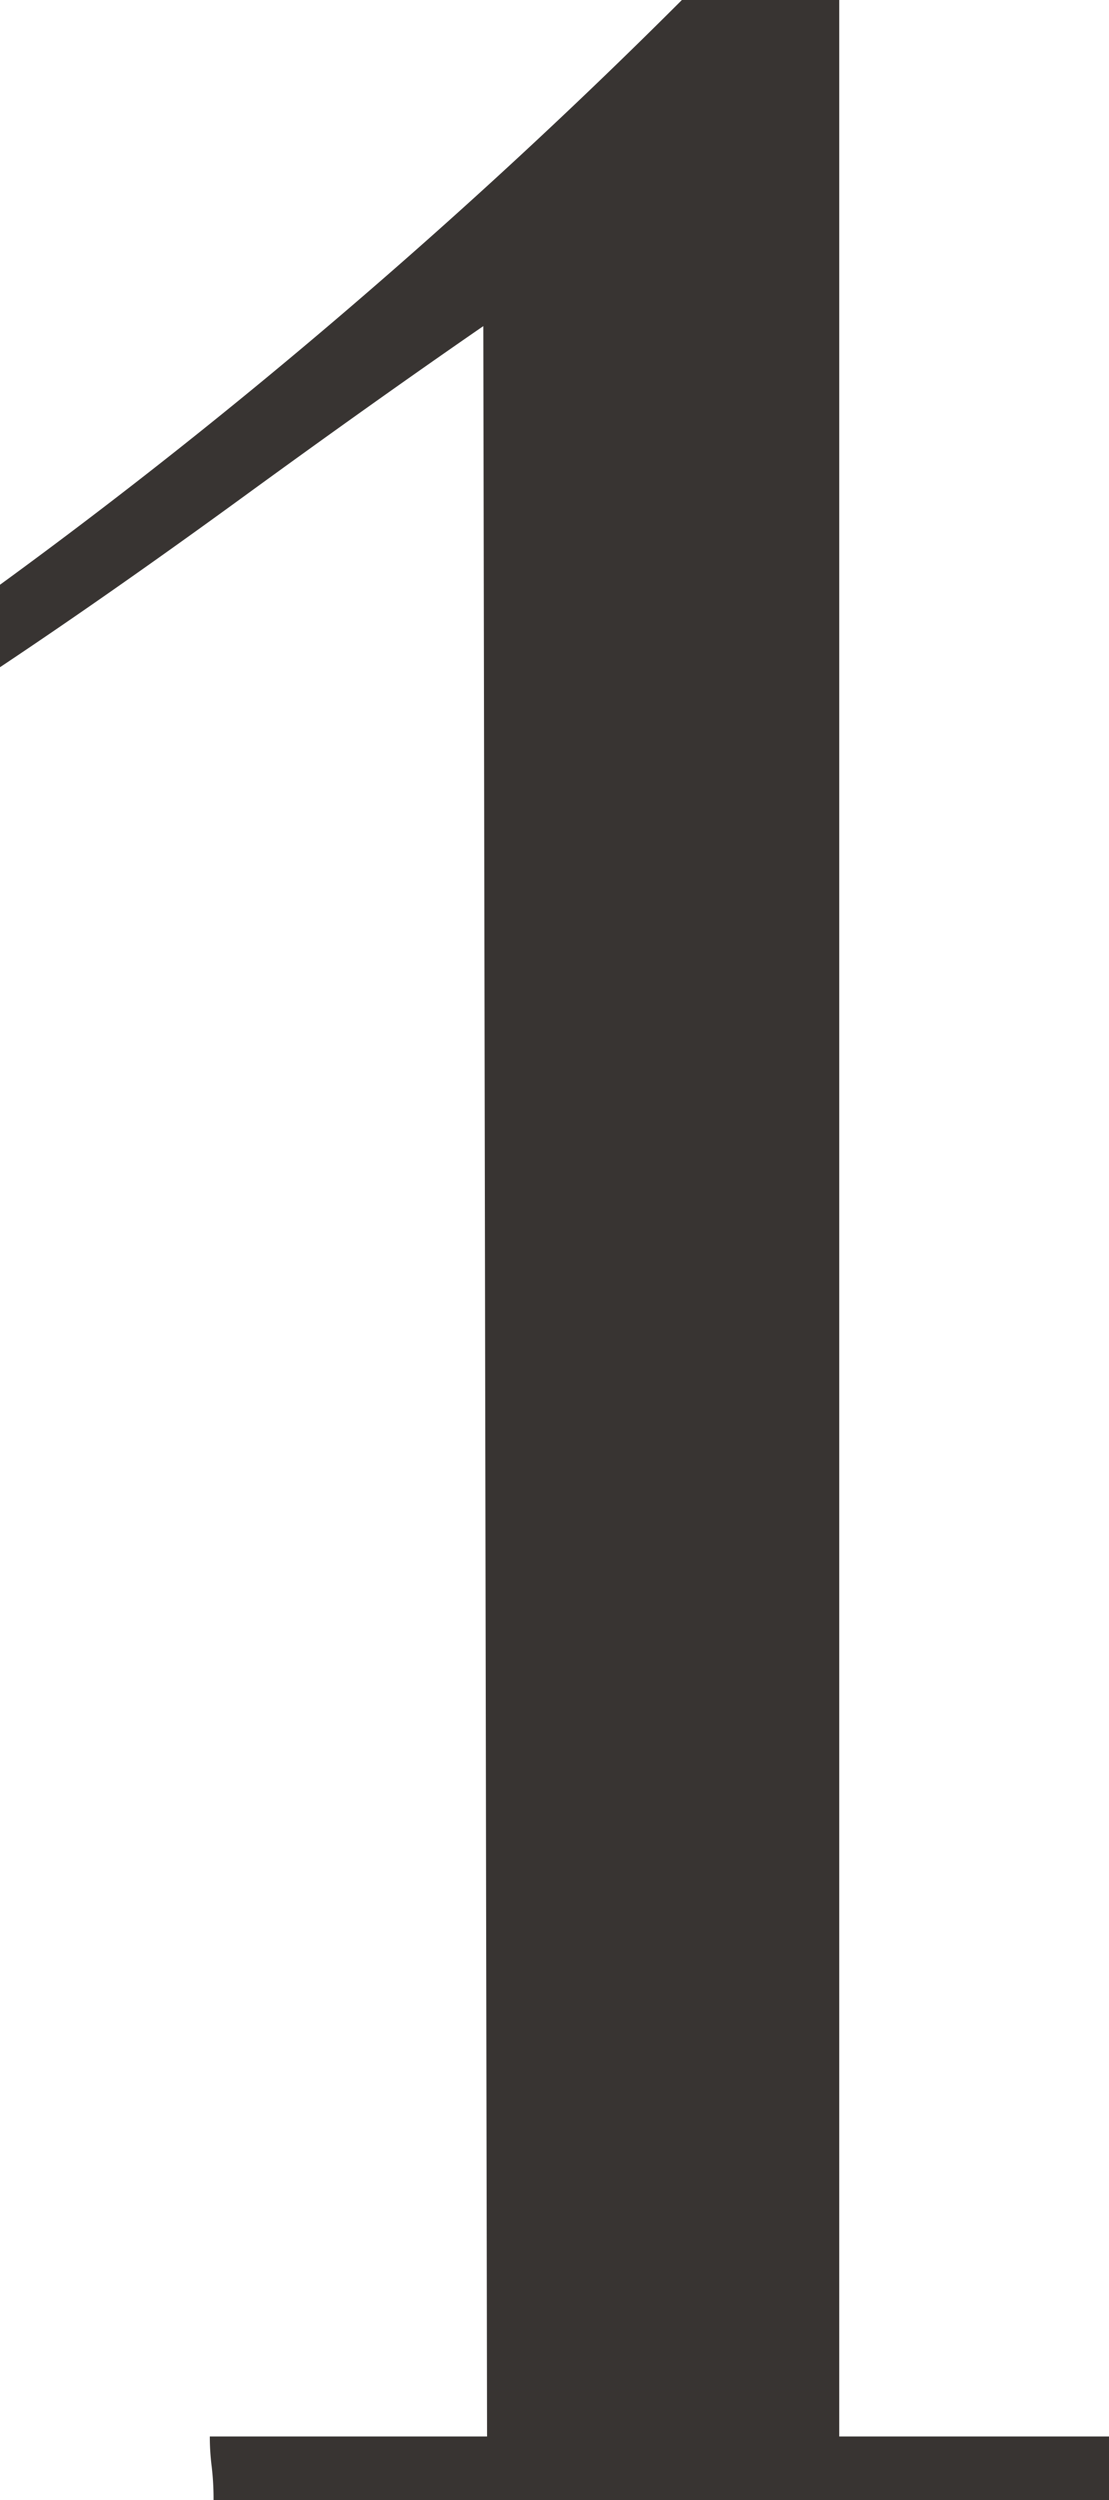
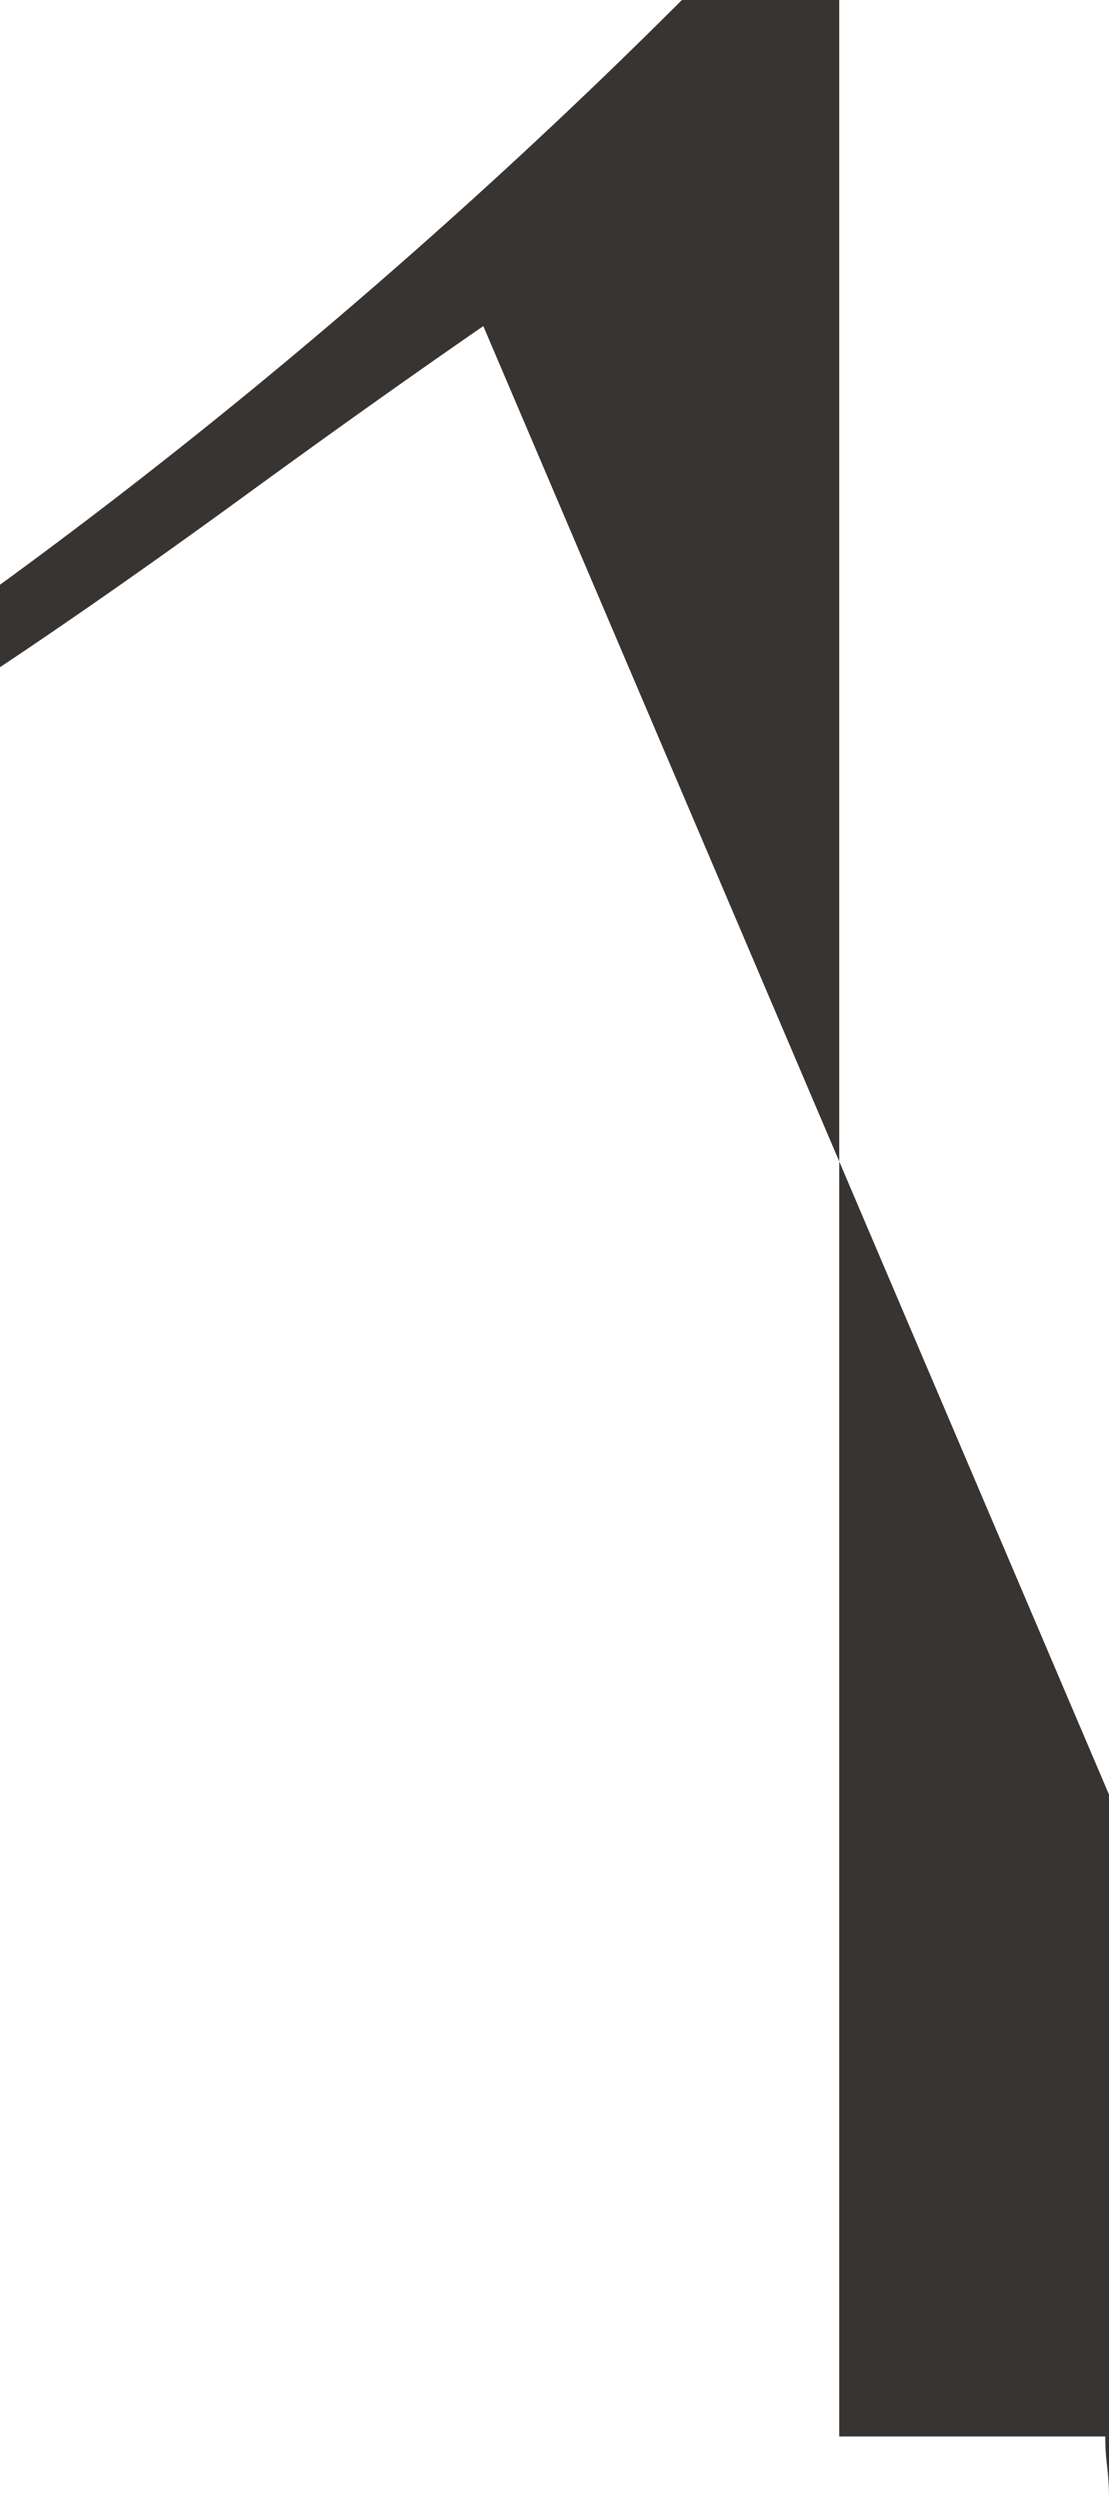
<svg xmlns="http://www.w3.org/2000/svg" width="14.8" height="33.35" viewBox="0 0 14.8 33.35">
-   <path id="パス_1218" data-name="パス 1218" d="M15.25-33.35V-.85h3.6V0H6.9a3.655,3.655,0,0,0-.025-.45,3.222,3.222,0,0,1-.025-.4h3.7L10.5-29q-1.45,1-3.2,2.275T4.05-24.45v-1.1q2.4-1.75,4.7-3.725t4.4-4.075Z" transform="translate(-4.05 33.35)" fill="#383432" />
+   <path id="パス_1218" data-name="パス 1218" d="M15.25-33.35V-.85h3.6V0a3.655,3.655,0,0,0-.025-.45,3.222,3.222,0,0,1-.025-.4h3.7L10.5-29q-1.45,1-3.2,2.275T4.05-24.45v-1.1q2.4-1.75,4.7-3.725t4.4-4.075Z" transform="translate(-4.05 33.35)" fill="#383432" />
</svg>